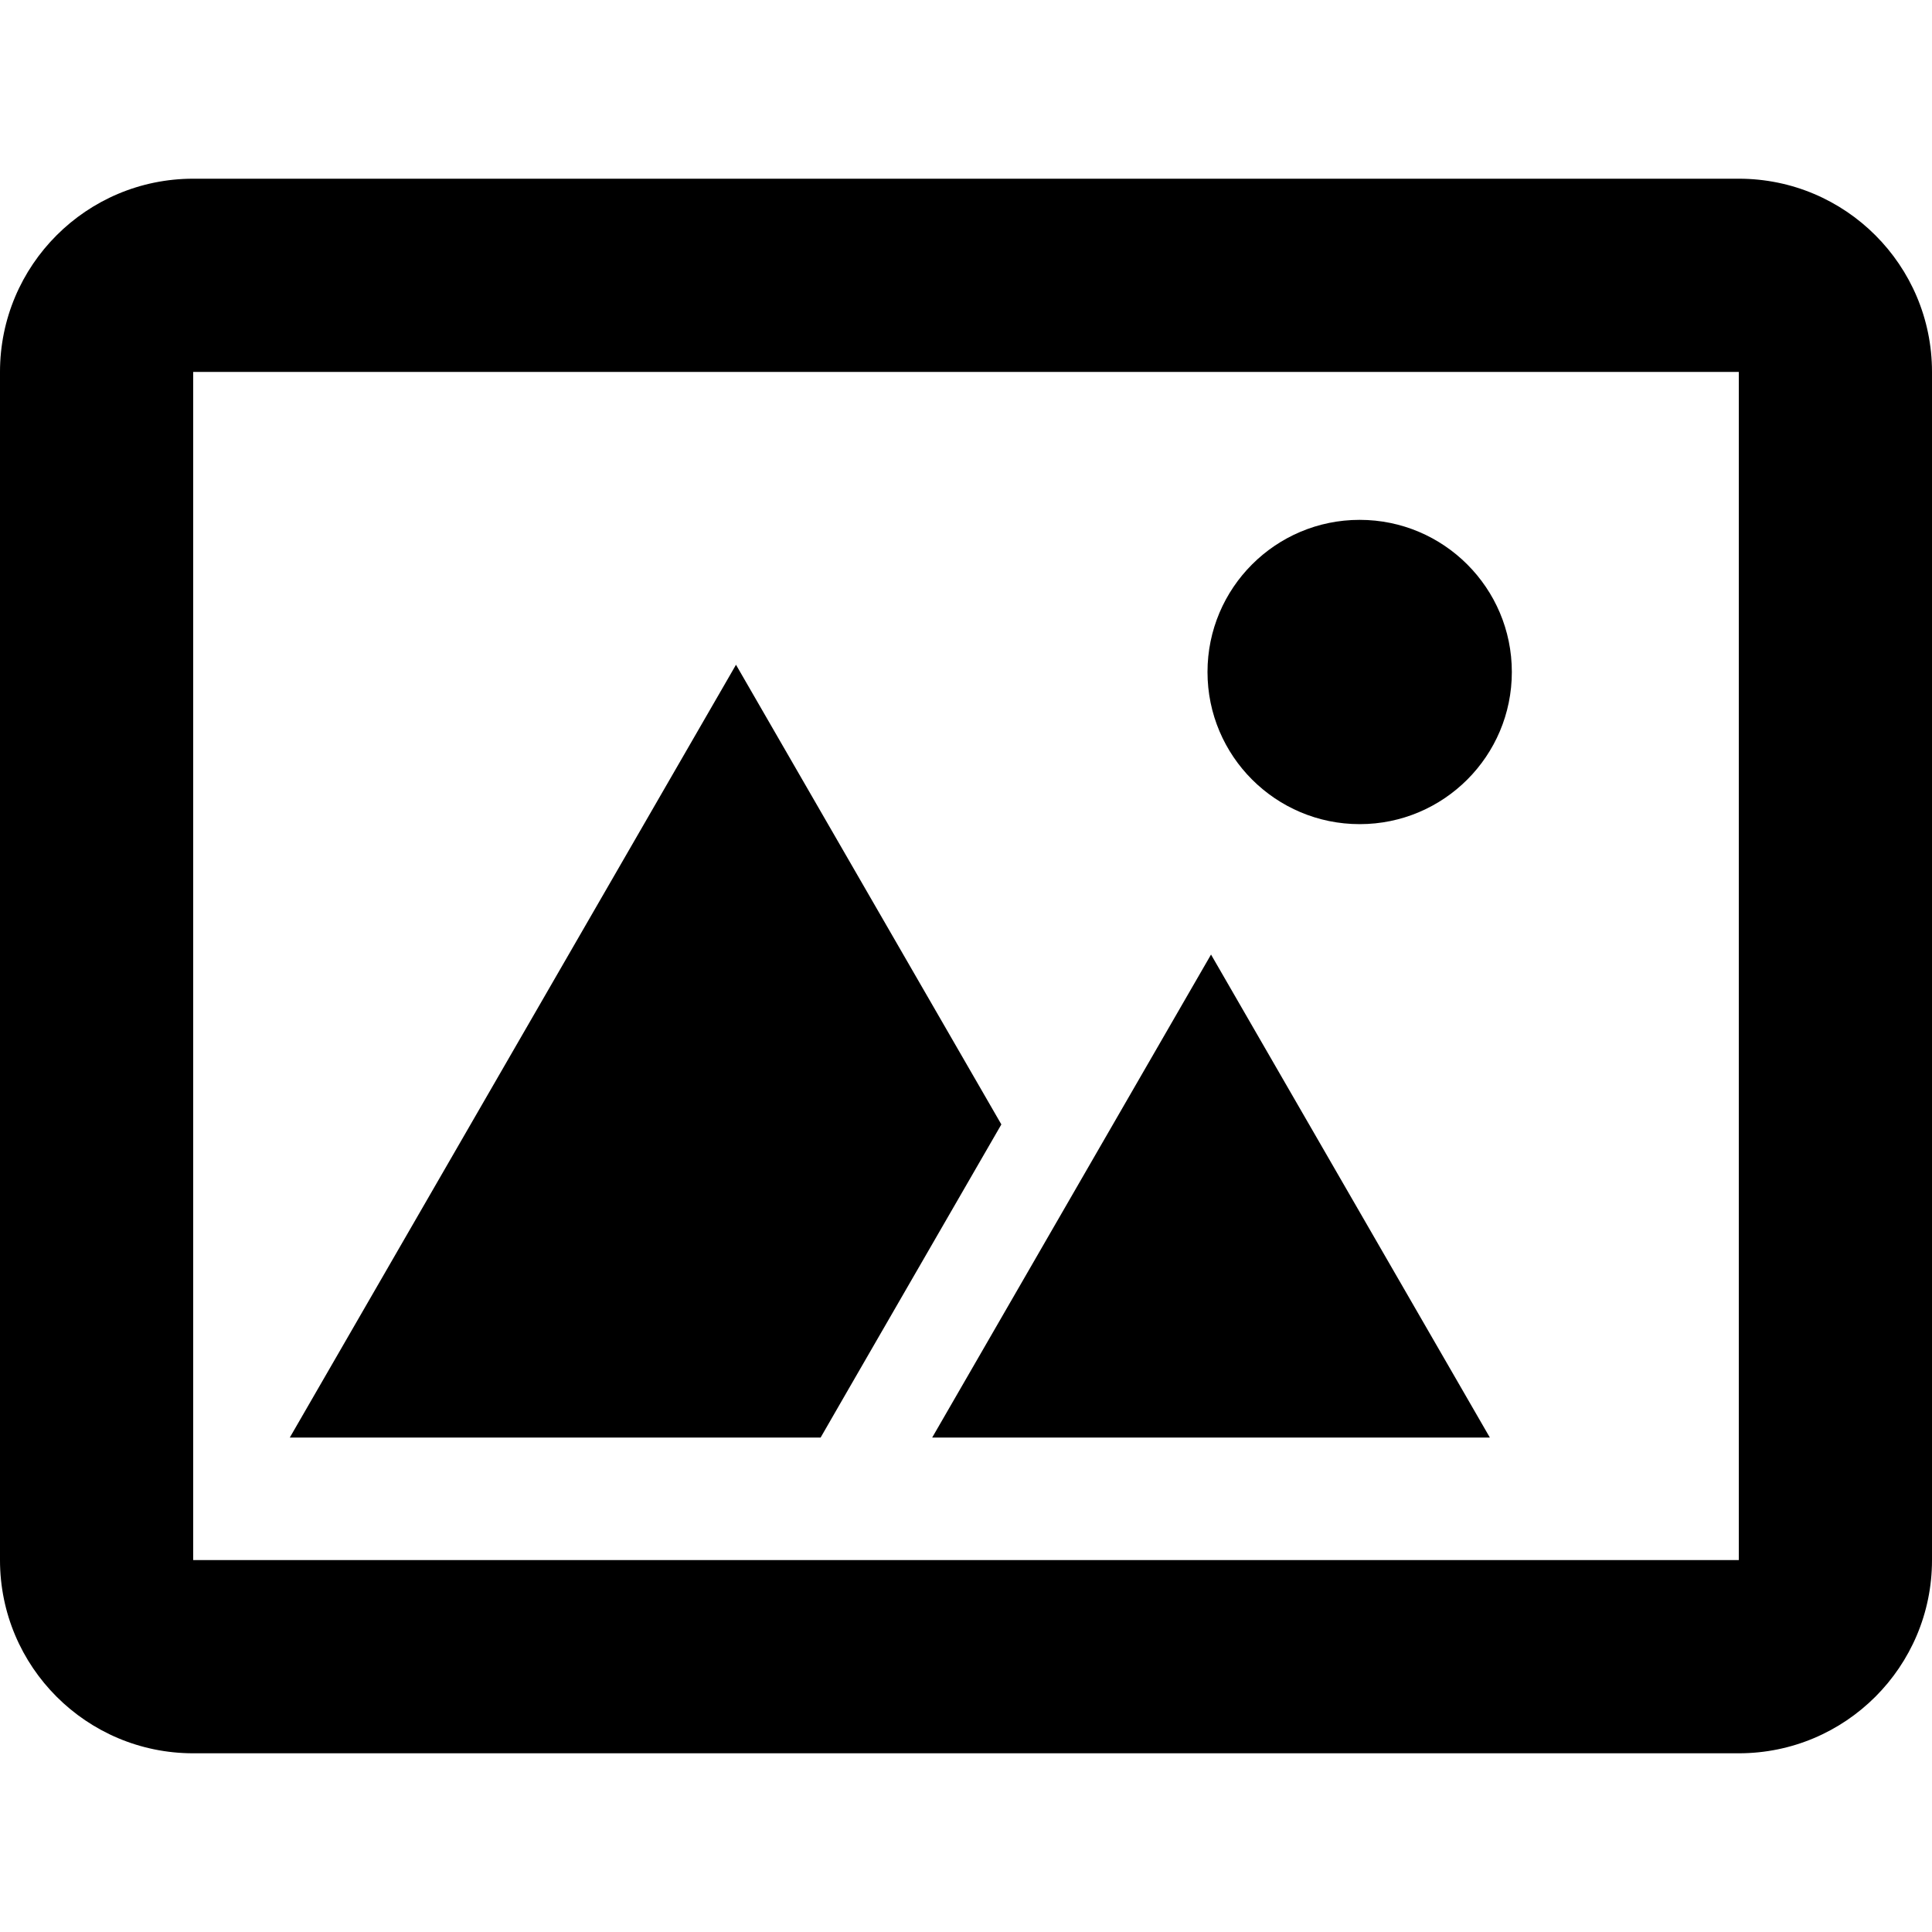
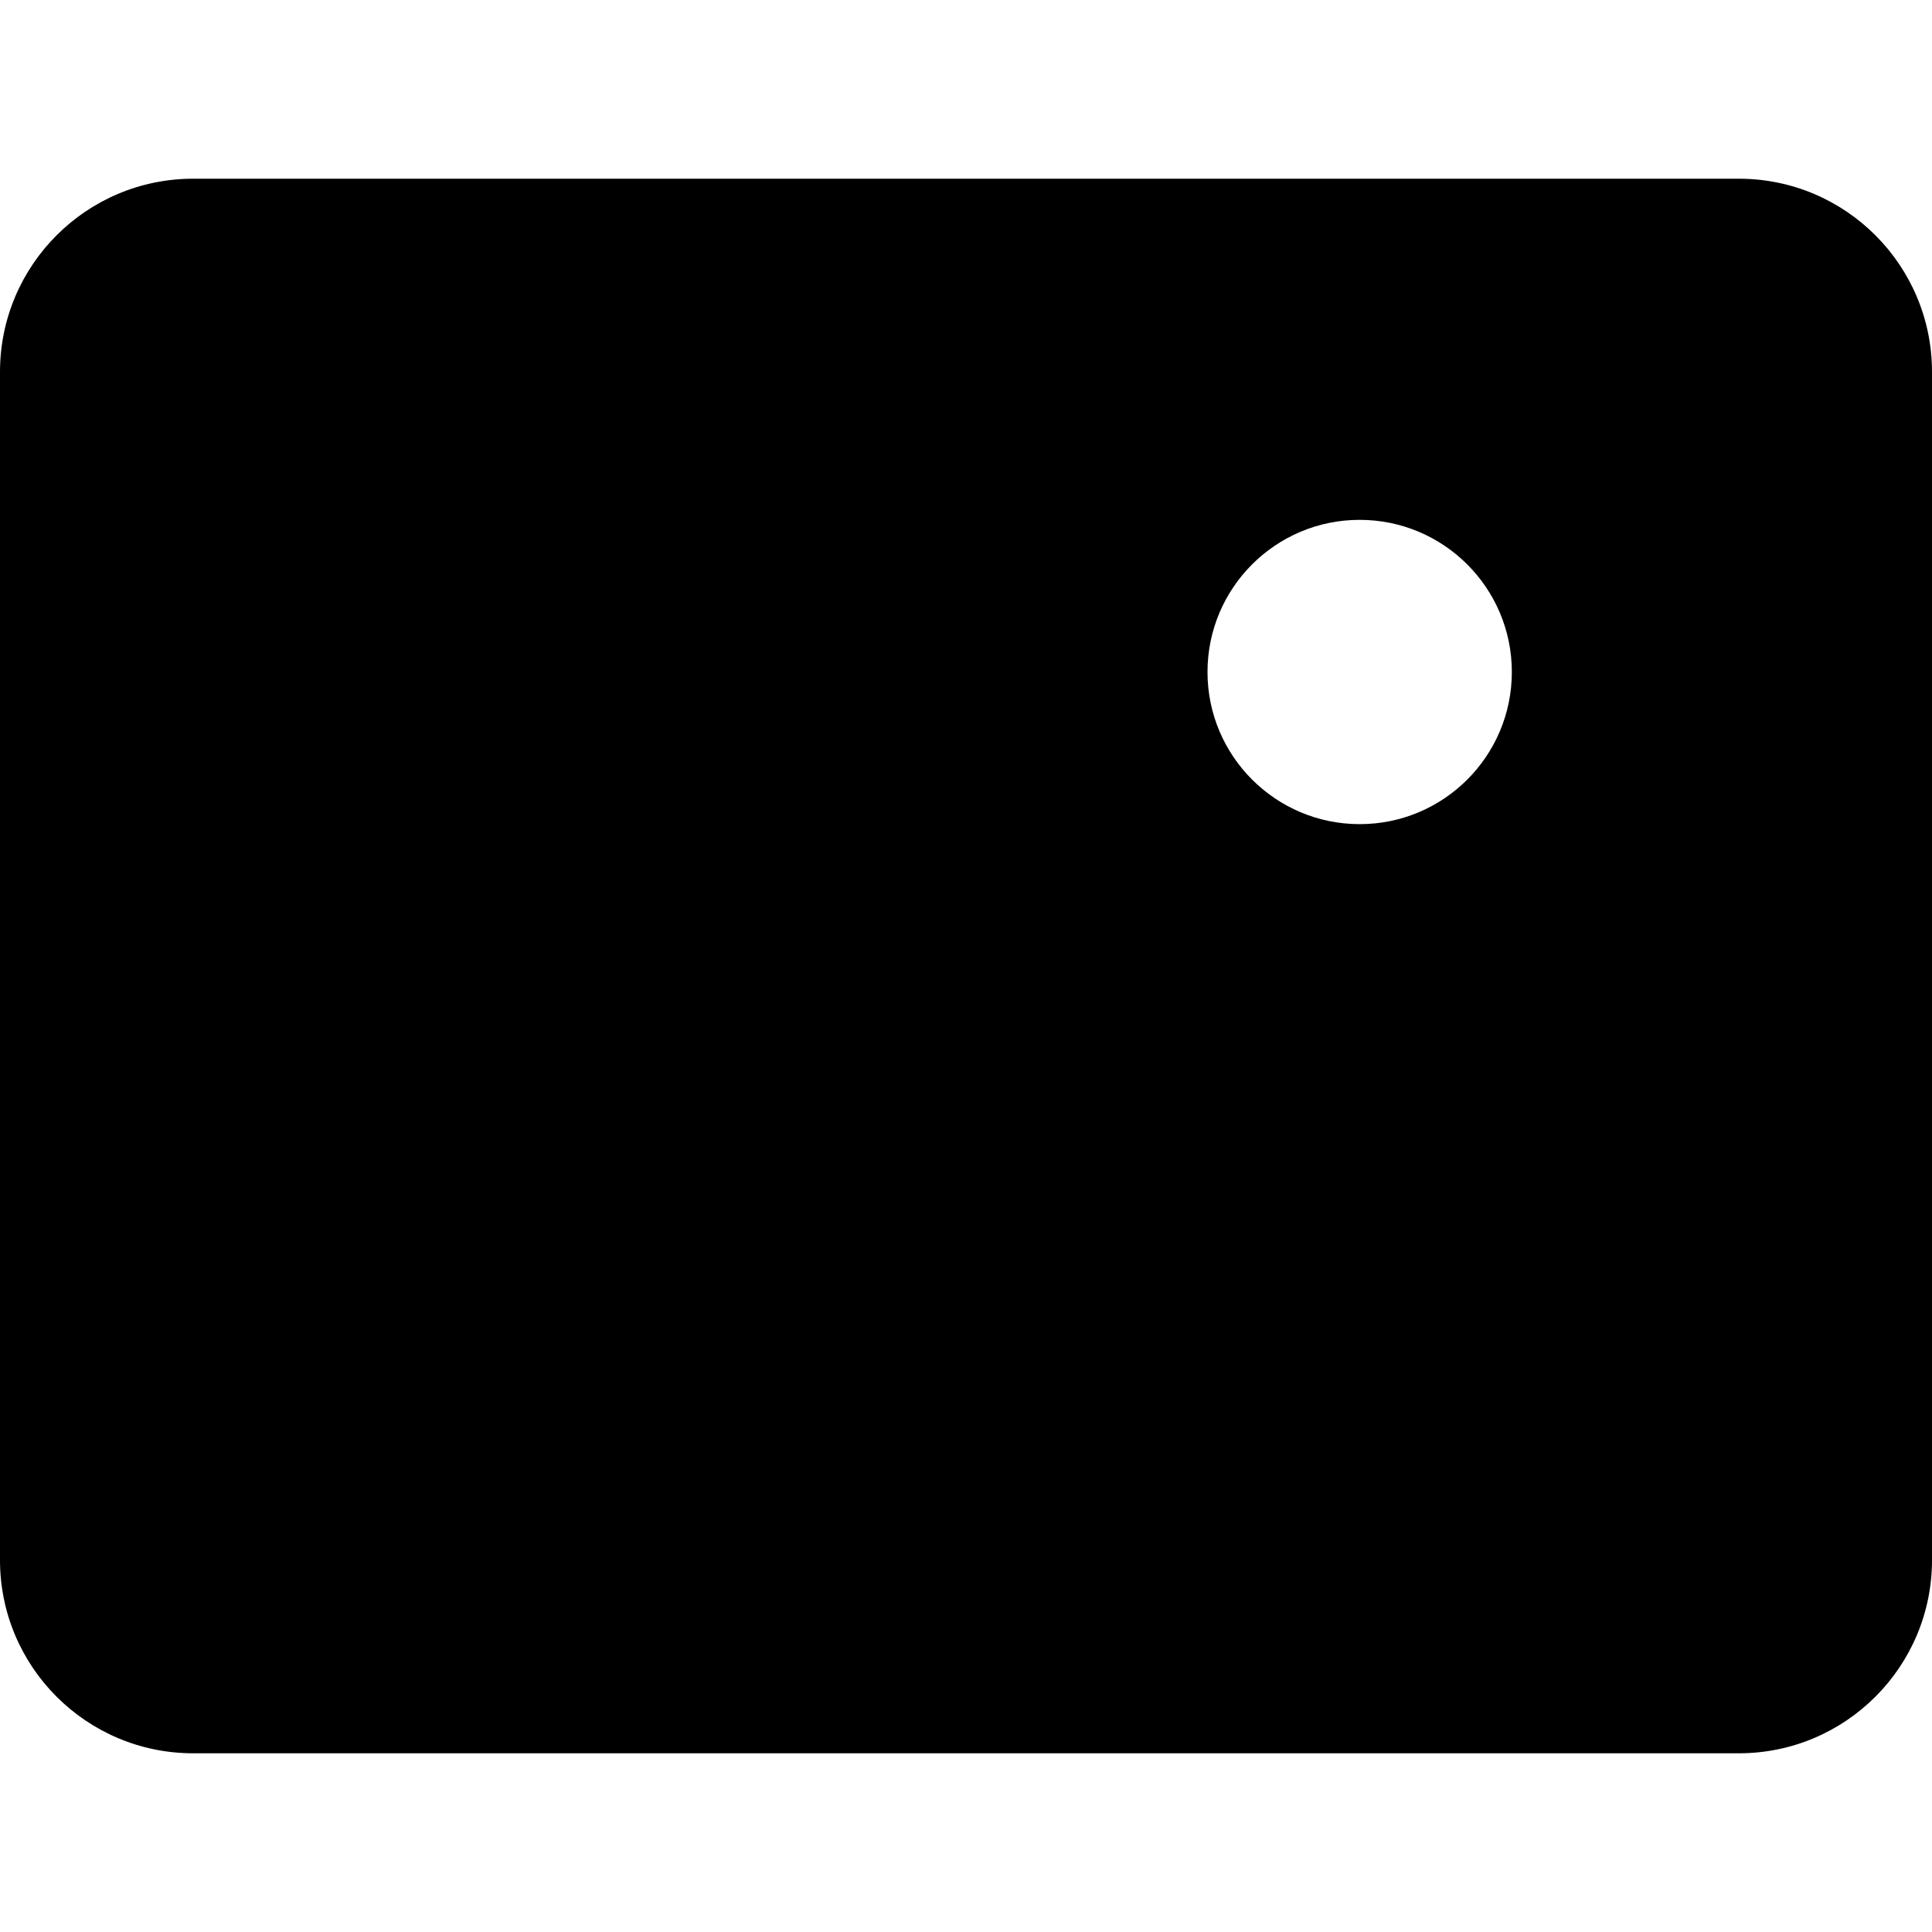
<svg xmlns="http://www.w3.org/2000/svg" version="1.1" id="Layer_1" x="0px" y="0px" viewBox="0 0 40 40" enable-background="new 0 0 40 40" xml:space="preserve" preserveAspectRatio="xMidYMid meet">
-   <path d="M31.301,13.913c0,1.739-1.41,3.15-3.15,3.15S25,15.652,25,13.913s1.41-3.15,3.15-3.15S31.301,12.174,31.301,13.913z M36,7.7  v24.6H4V7.7H36 M36,3.7H4c-2.209,0-4,1.791-4,4v24.6c0,2.209,1.791,4,4,4h32c2.209,0,4-1.791,4-4V7.7C40,5.491,38.209,3.7,36,3.7  L36,3.7z M30.846,29.763l-5.773-10l-5.773,10H30.846z M17.566,28.763l3.166-5.483l-5.494-9.517L6,29.763h10.99L17.566,28.763z" />
+   <path d="M31.301,13.913c0,1.739-1.41,3.15-3.15,3.15S25,15.652,25,13.913s1.41-3.15,3.15-3.15S31.301,12.174,31.301,13.913z M36,7.7  H4V7.7H36 M36,3.7H4c-2.209,0-4,1.791-4,4v24.6c0,2.209,1.791,4,4,4h32c2.209,0,4-1.791,4-4V7.7C40,5.491,38.209,3.7,36,3.7  L36,3.7z M30.846,29.763l-5.773-10l-5.773,10H30.846z M17.566,28.763l3.166-5.483l-5.494-9.517L6,29.763h10.99L17.566,28.763z" />
</svg>